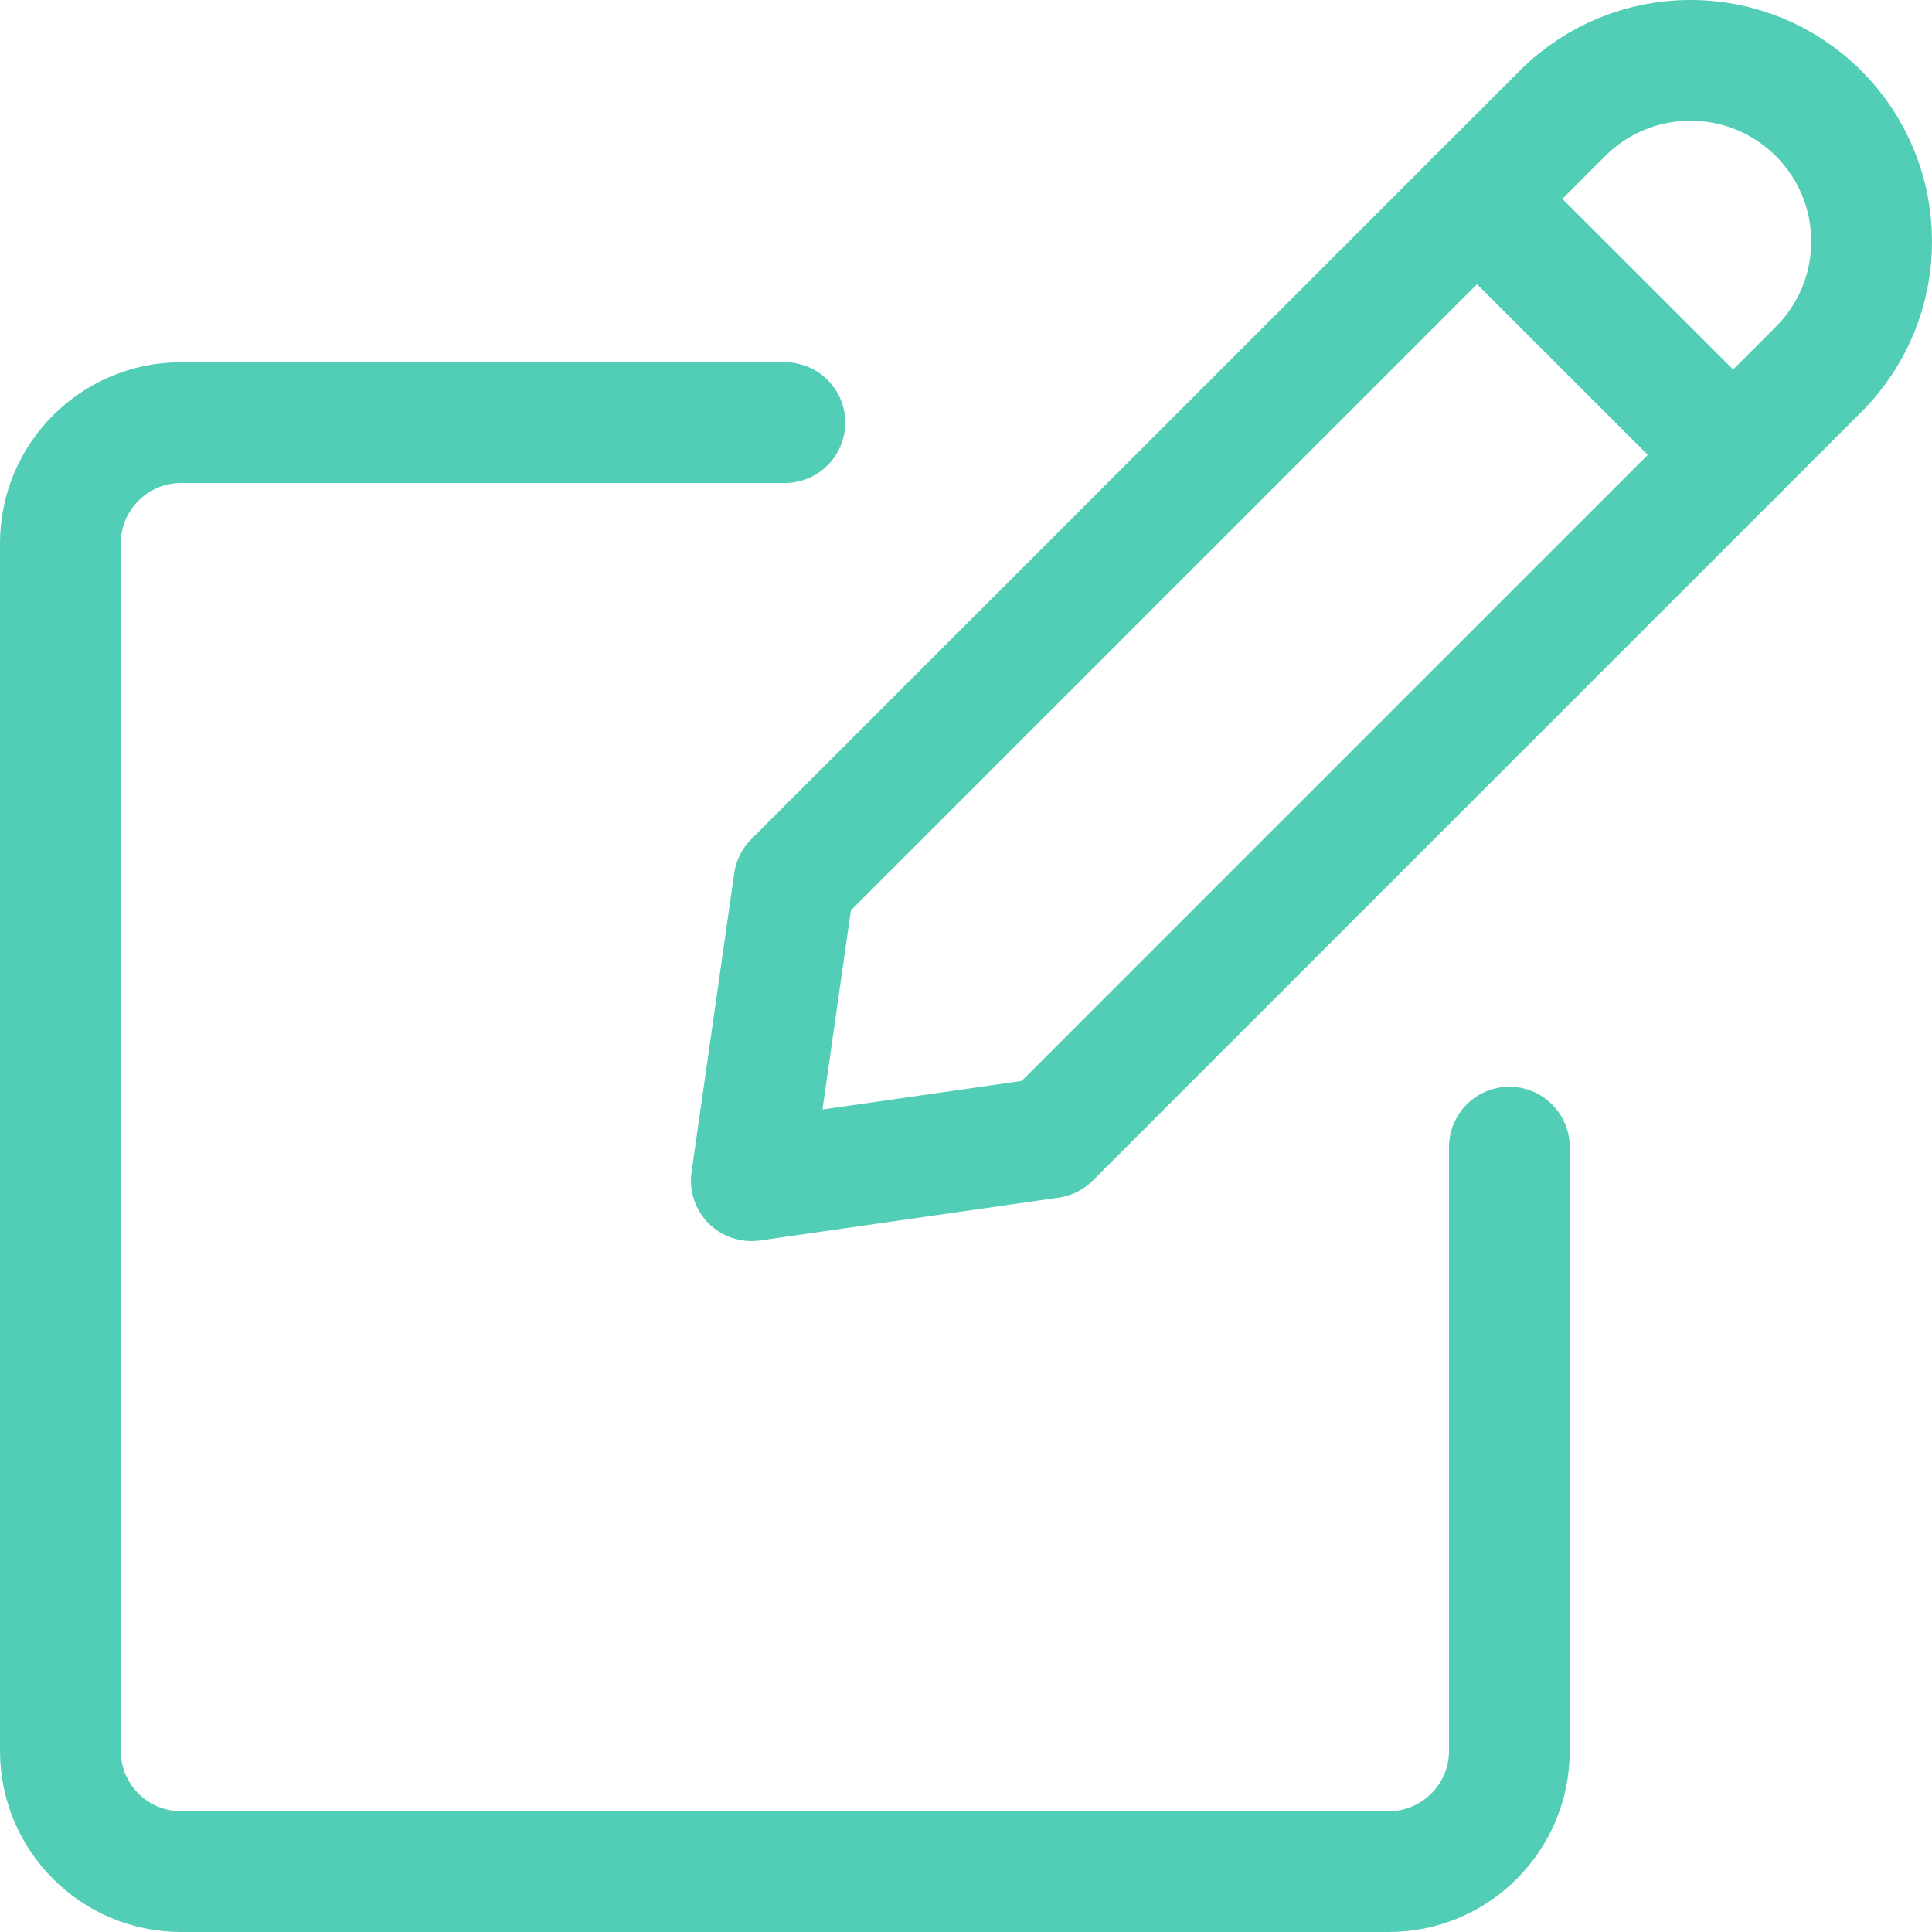
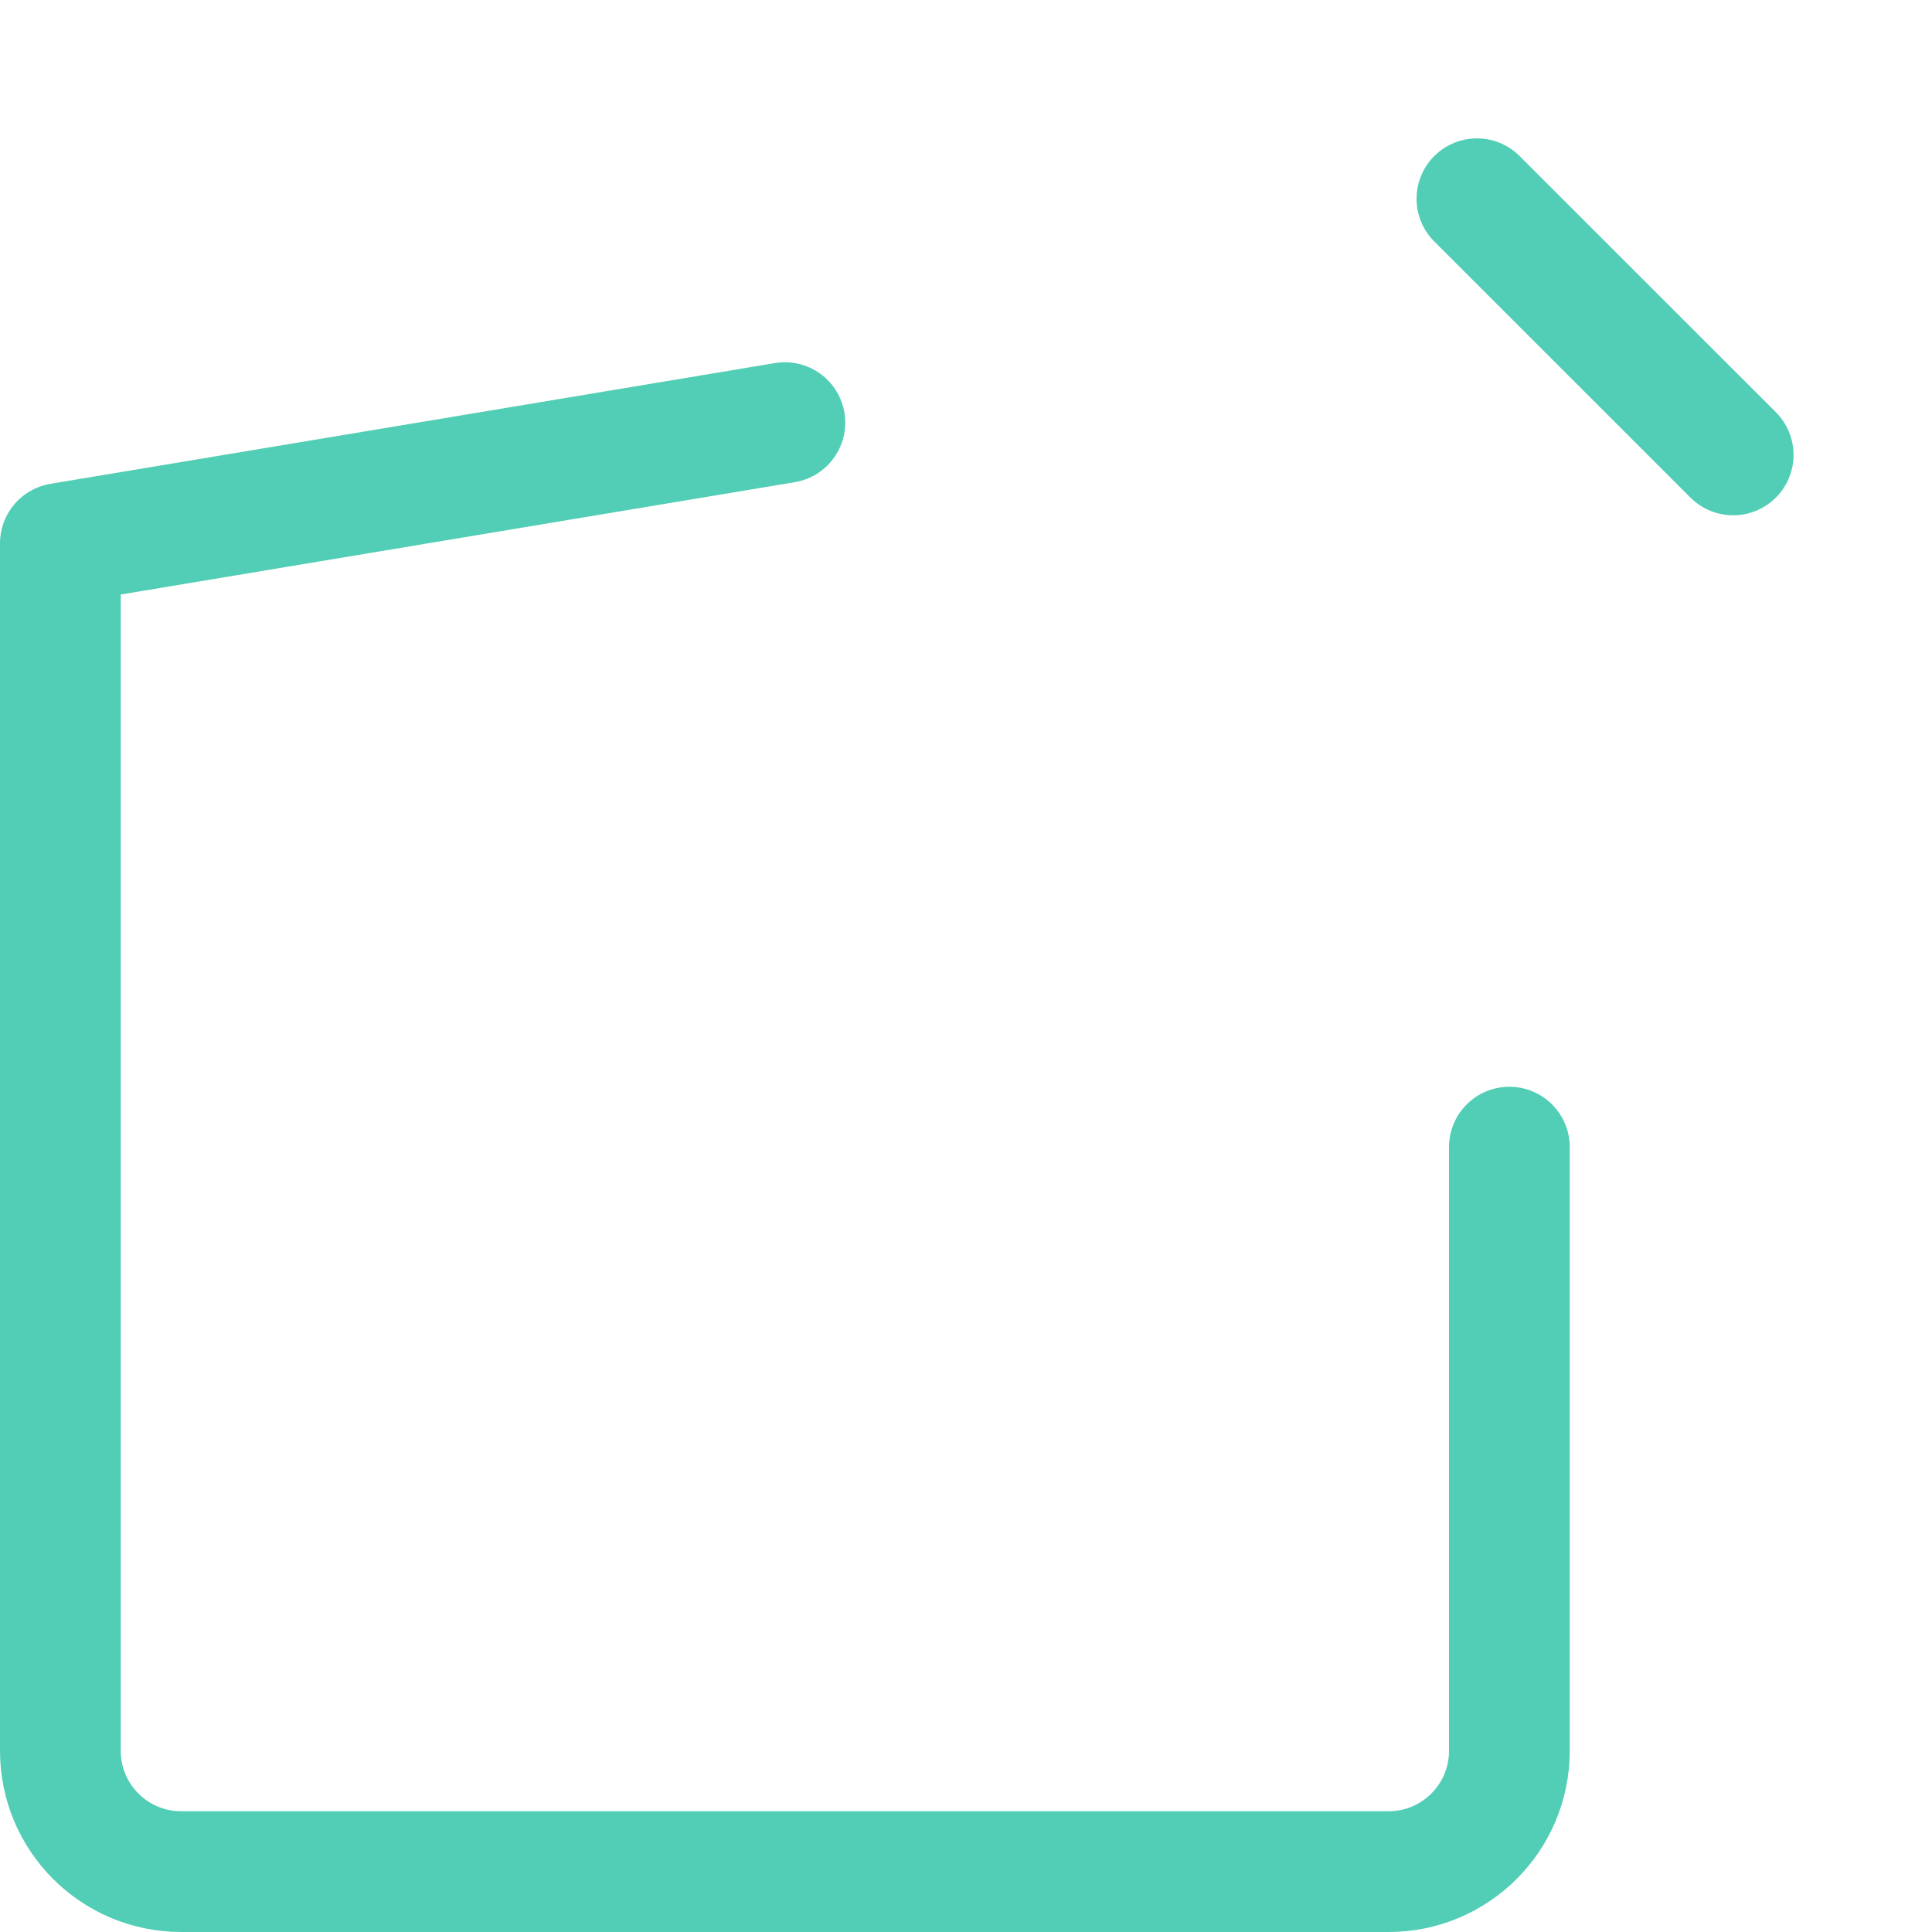
<svg xmlns="http://www.w3.org/2000/svg" width="54px" height="54px" viewBox="0 0 54 54" version="1.1">
  <g id="surface1">
-     <path style="fill:none;stroke-width:1.5;stroke-linecap:round;stroke-linejoin:round;stroke:rgb(31.765%,80.784%,70.98%);stroke-opacity:1;stroke-miterlimit:4;" d="M 13.045 14.135 L 9.333 14.667 L 9.863 10.955 L 19.41 1.408 C 20.288 0.53 21.712 0.53 22.59 1.408 C 23.47 2.286 23.47 3.712 22.59 4.59 Z M 13.045 14.135 " transform="matrix(2.25,0,0,2.25,0,0)" />
    <path style="fill:none;stroke-width:1.5;stroke-linecap:round;stroke-linejoin:round;stroke:rgb(31.765%,80.784%,70.98%);stroke-opacity:1;stroke-miterlimit:4;" d="M 18.347 2.469 L 21.53 5.651 " transform="matrix(2.25,0,0,2.25,0,0)" />
-     <path style="fill:none;stroke-width:1.5;stroke-linecap:round;stroke-linejoin:round;stroke:rgb(31.765%,80.784%,70.98%);stroke-opacity:1;stroke-miterlimit:4;" d="M 18.75 14.25 L 18.75 21.75 C 18.75 22.578 18.078 23.25 17.25 23.25 L 2.25 23.25 C 1.422 23.25 0.75 22.578 0.75 21.75 L 0.75 6.75 C 0.75 5.922 1.422 5.25 2.25 5.25 L 9.75 5.25 " transform="matrix(2.25,0,0,2.25,0,0)" />
+     <path style="fill:none;stroke-width:1.5;stroke-linecap:round;stroke-linejoin:round;stroke:rgb(31.765%,80.784%,70.98%);stroke-opacity:1;stroke-miterlimit:4;" d="M 18.75 14.25 L 18.75 21.75 C 18.75 22.578 18.078 23.25 17.25 23.25 L 2.25 23.25 C 1.422 23.25 0.75 22.578 0.75 21.75 L 0.75 6.75 L 9.75 5.25 " transform="matrix(2.25,0,0,2.25,0,0)" />
  </g>
</svg>